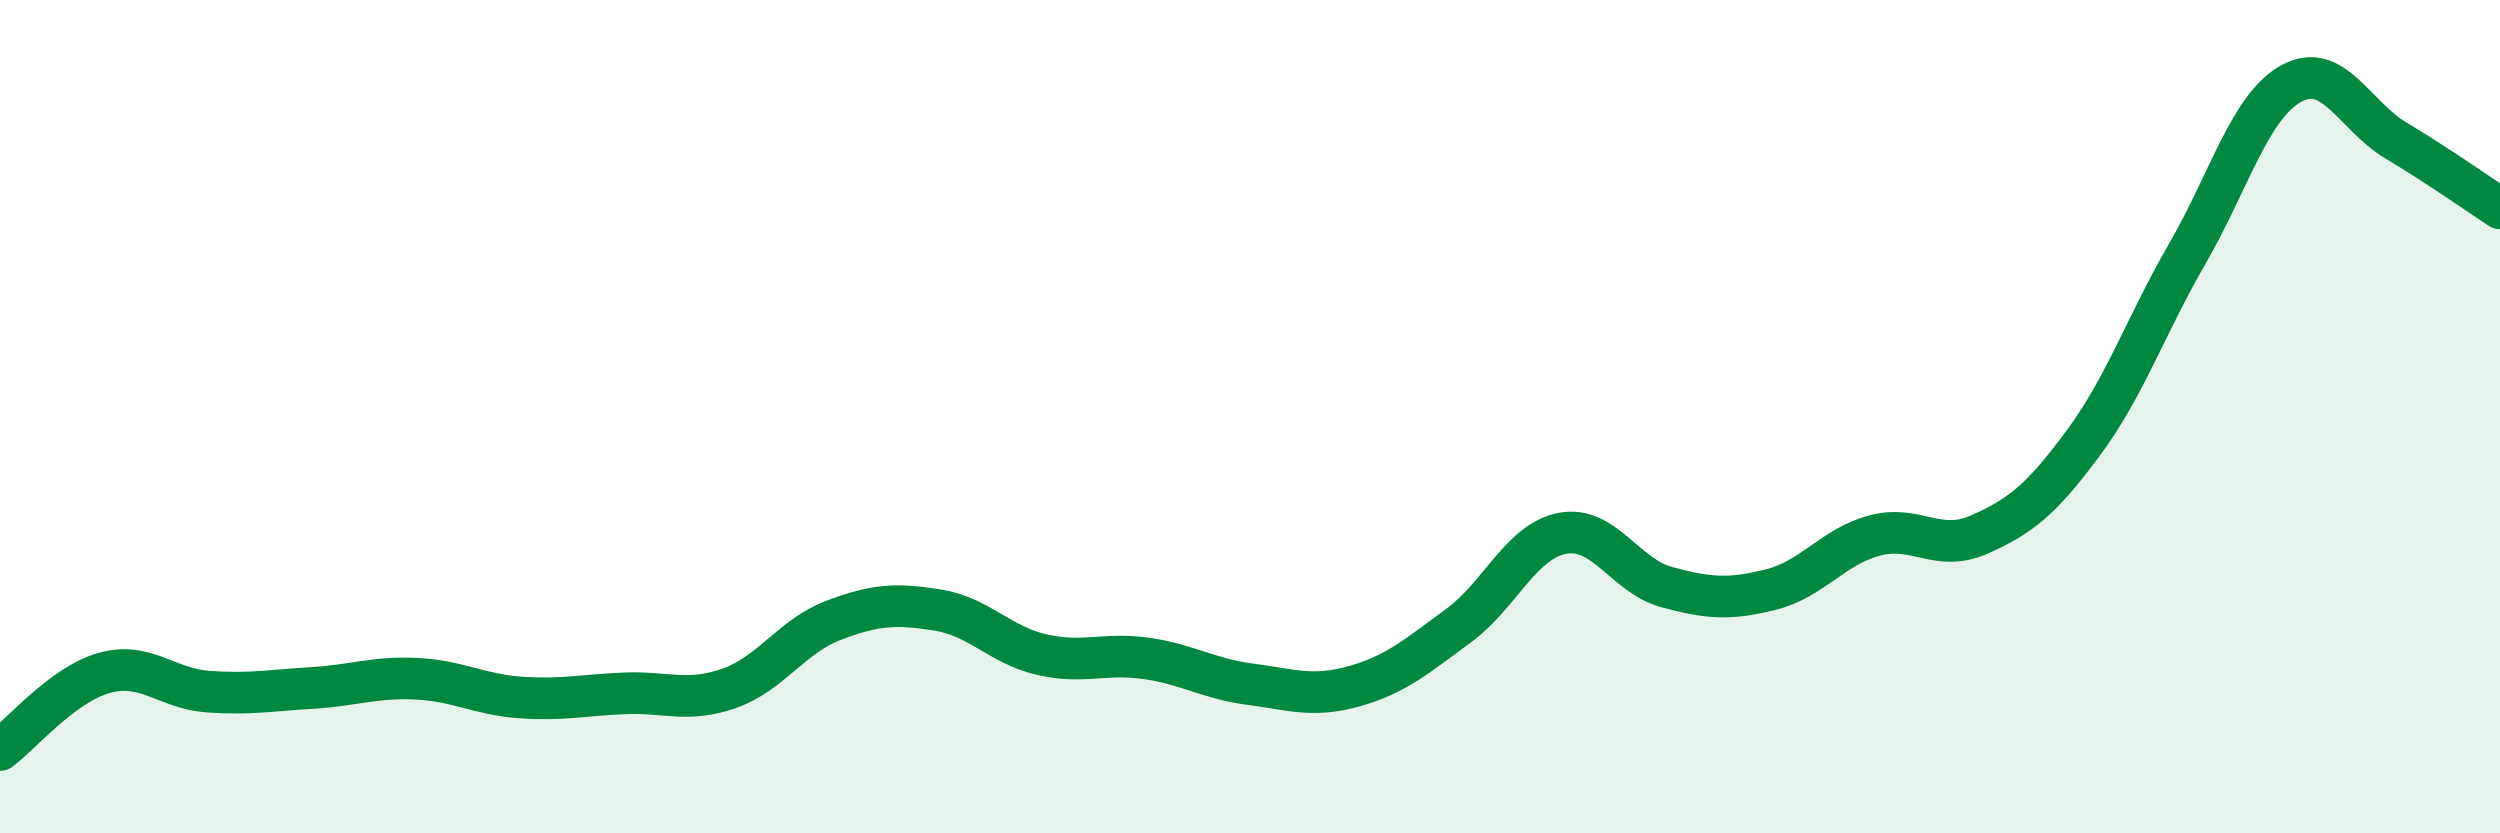
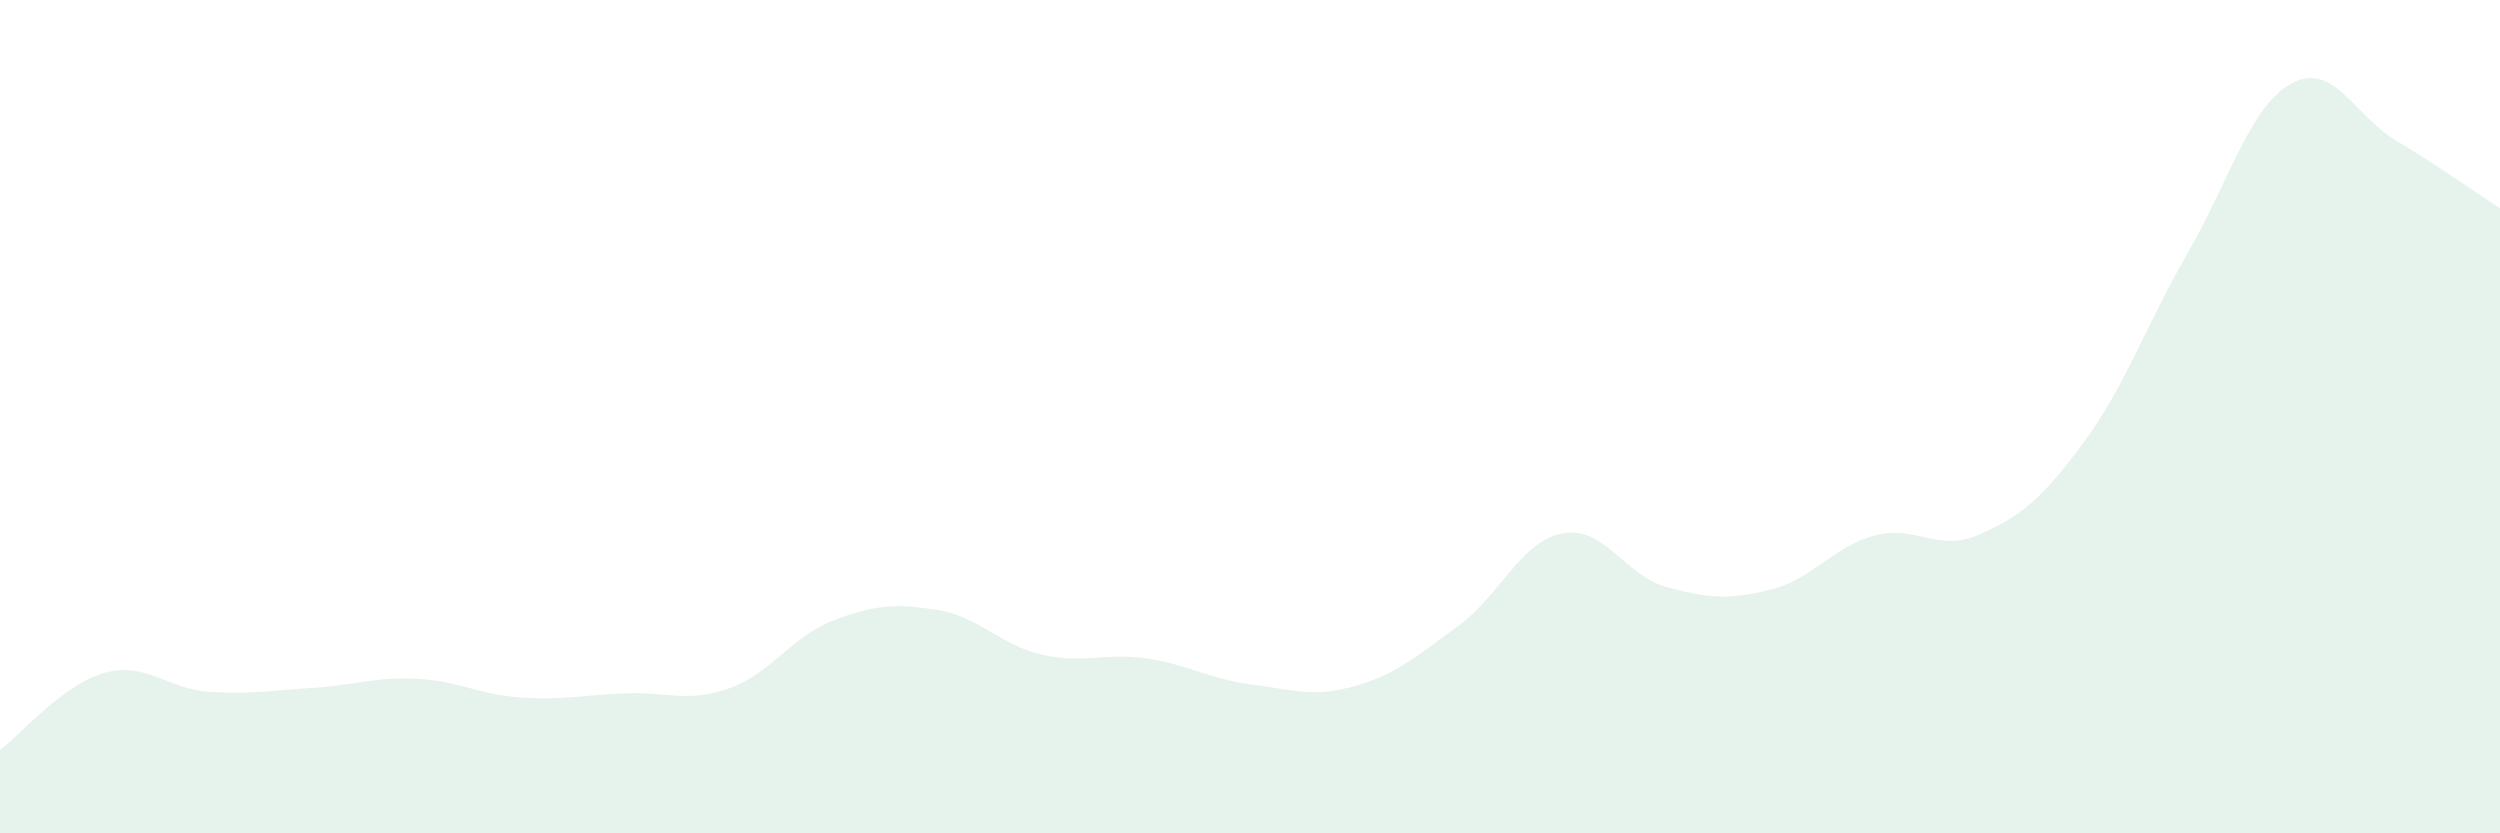
<svg xmlns="http://www.w3.org/2000/svg" width="60" height="20" viewBox="0 0 60 20">
  <path d="M 0,18 C 0.5,17.63 1.5,16.43 2.5,16.15 C 3.5,15.87 4,16.53 5,16.6 C 6,16.67 6.5,16.57 7.5,16.51 C 8.5,16.45 9,16.24 10,16.29 C 11,16.34 11.5,16.67 12.5,16.74 C 13.5,16.81 14,16.68 15,16.64 C 16,16.6 16.5,16.87 17.5,16.52 C 18.5,16.17 19,15.27 20,14.89 C 21,14.51 21.5,14.48 22.5,14.64 C 23.5,14.8 24,15.48 25,15.71 C 26,15.94 26.5,15.66 27.5,15.8 C 28.5,15.94 29,16.29 30,16.42 C 31,16.55 31.5,16.75 32.5,16.47 C 33.5,16.19 34,15.75 35,15.02 C 36,14.29 36.5,12.99 37.5,12.8 C 38.5,12.61 39,13.82 40,14.09 C 41,14.36 41.5,14.4 42.5,14.15 C 43.5,13.9 44,13.11 45,12.85 C 46,12.59 46.5,13.27 47.5,12.83 C 48.5,12.39 49,11.98 50,10.63 C 51,9.28 51.5,7.81 52.5,6.08 C 53.5,4.35 54,2.54 55,2 C 56,1.46 56.5,2.77 57.5,3.37 C 58.5,3.97 59.5,4.67 60,5L60 20L0 20Z" fill="#008740" opacity="0.1" stroke-linecap="round" stroke-linejoin="round" />
-   <path d="M 0,18 C 0.5,17.63 1.5,16.43 2.5,16.15 C 3.5,15.87 4,16.53 5,16.6 C 6,16.67 6.5,16.57 7.5,16.51 C 8.5,16.45 9,16.24 10,16.29 C 11,16.34 11.5,16.67 12.5,16.74 C 13.5,16.81 14,16.68 15,16.64 C 16,16.6 16.5,16.87 17.5,16.52 C 18.5,16.17 19,15.27 20,14.89 C 21,14.51 21.5,14.48 22.5,14.64 C 23.5,14.8 24,15.48 25,15.71 C 26,15.94 26.5,15.66 27.5,15.8 C 28.5,15.94 29,16.29 30,16.42 C 31,16.55 31.5,16.75 32.5,16.47 C 33.5,16.19 34,15.75 35,15.02 C 36,14.29 36.5,12.99 37.5,12.8 C 38.5,12.61 39,13.82 40,14.09 C 41,14.36 41.5,14.4 42.5,14.15 C 43.5,13.9 44,13.11 45,12.85 C 46,12.59 46.5,13.27 47.5,12.83 C 48.5,12.39 49,11.98 50,10.63 C 51,9.28 51.5,7.81 52.5,6.08 C 53.5,4.35 54,2.54 55,2 C 56,1.46 56.5,2.77 57.5,3.37 C 58.5,3.97 59.5,4.67 60,5" stroke="#008740" stroke-width="1" fill="none" stroke-linecap="round" stroke-linejoin="round" />
</svg>